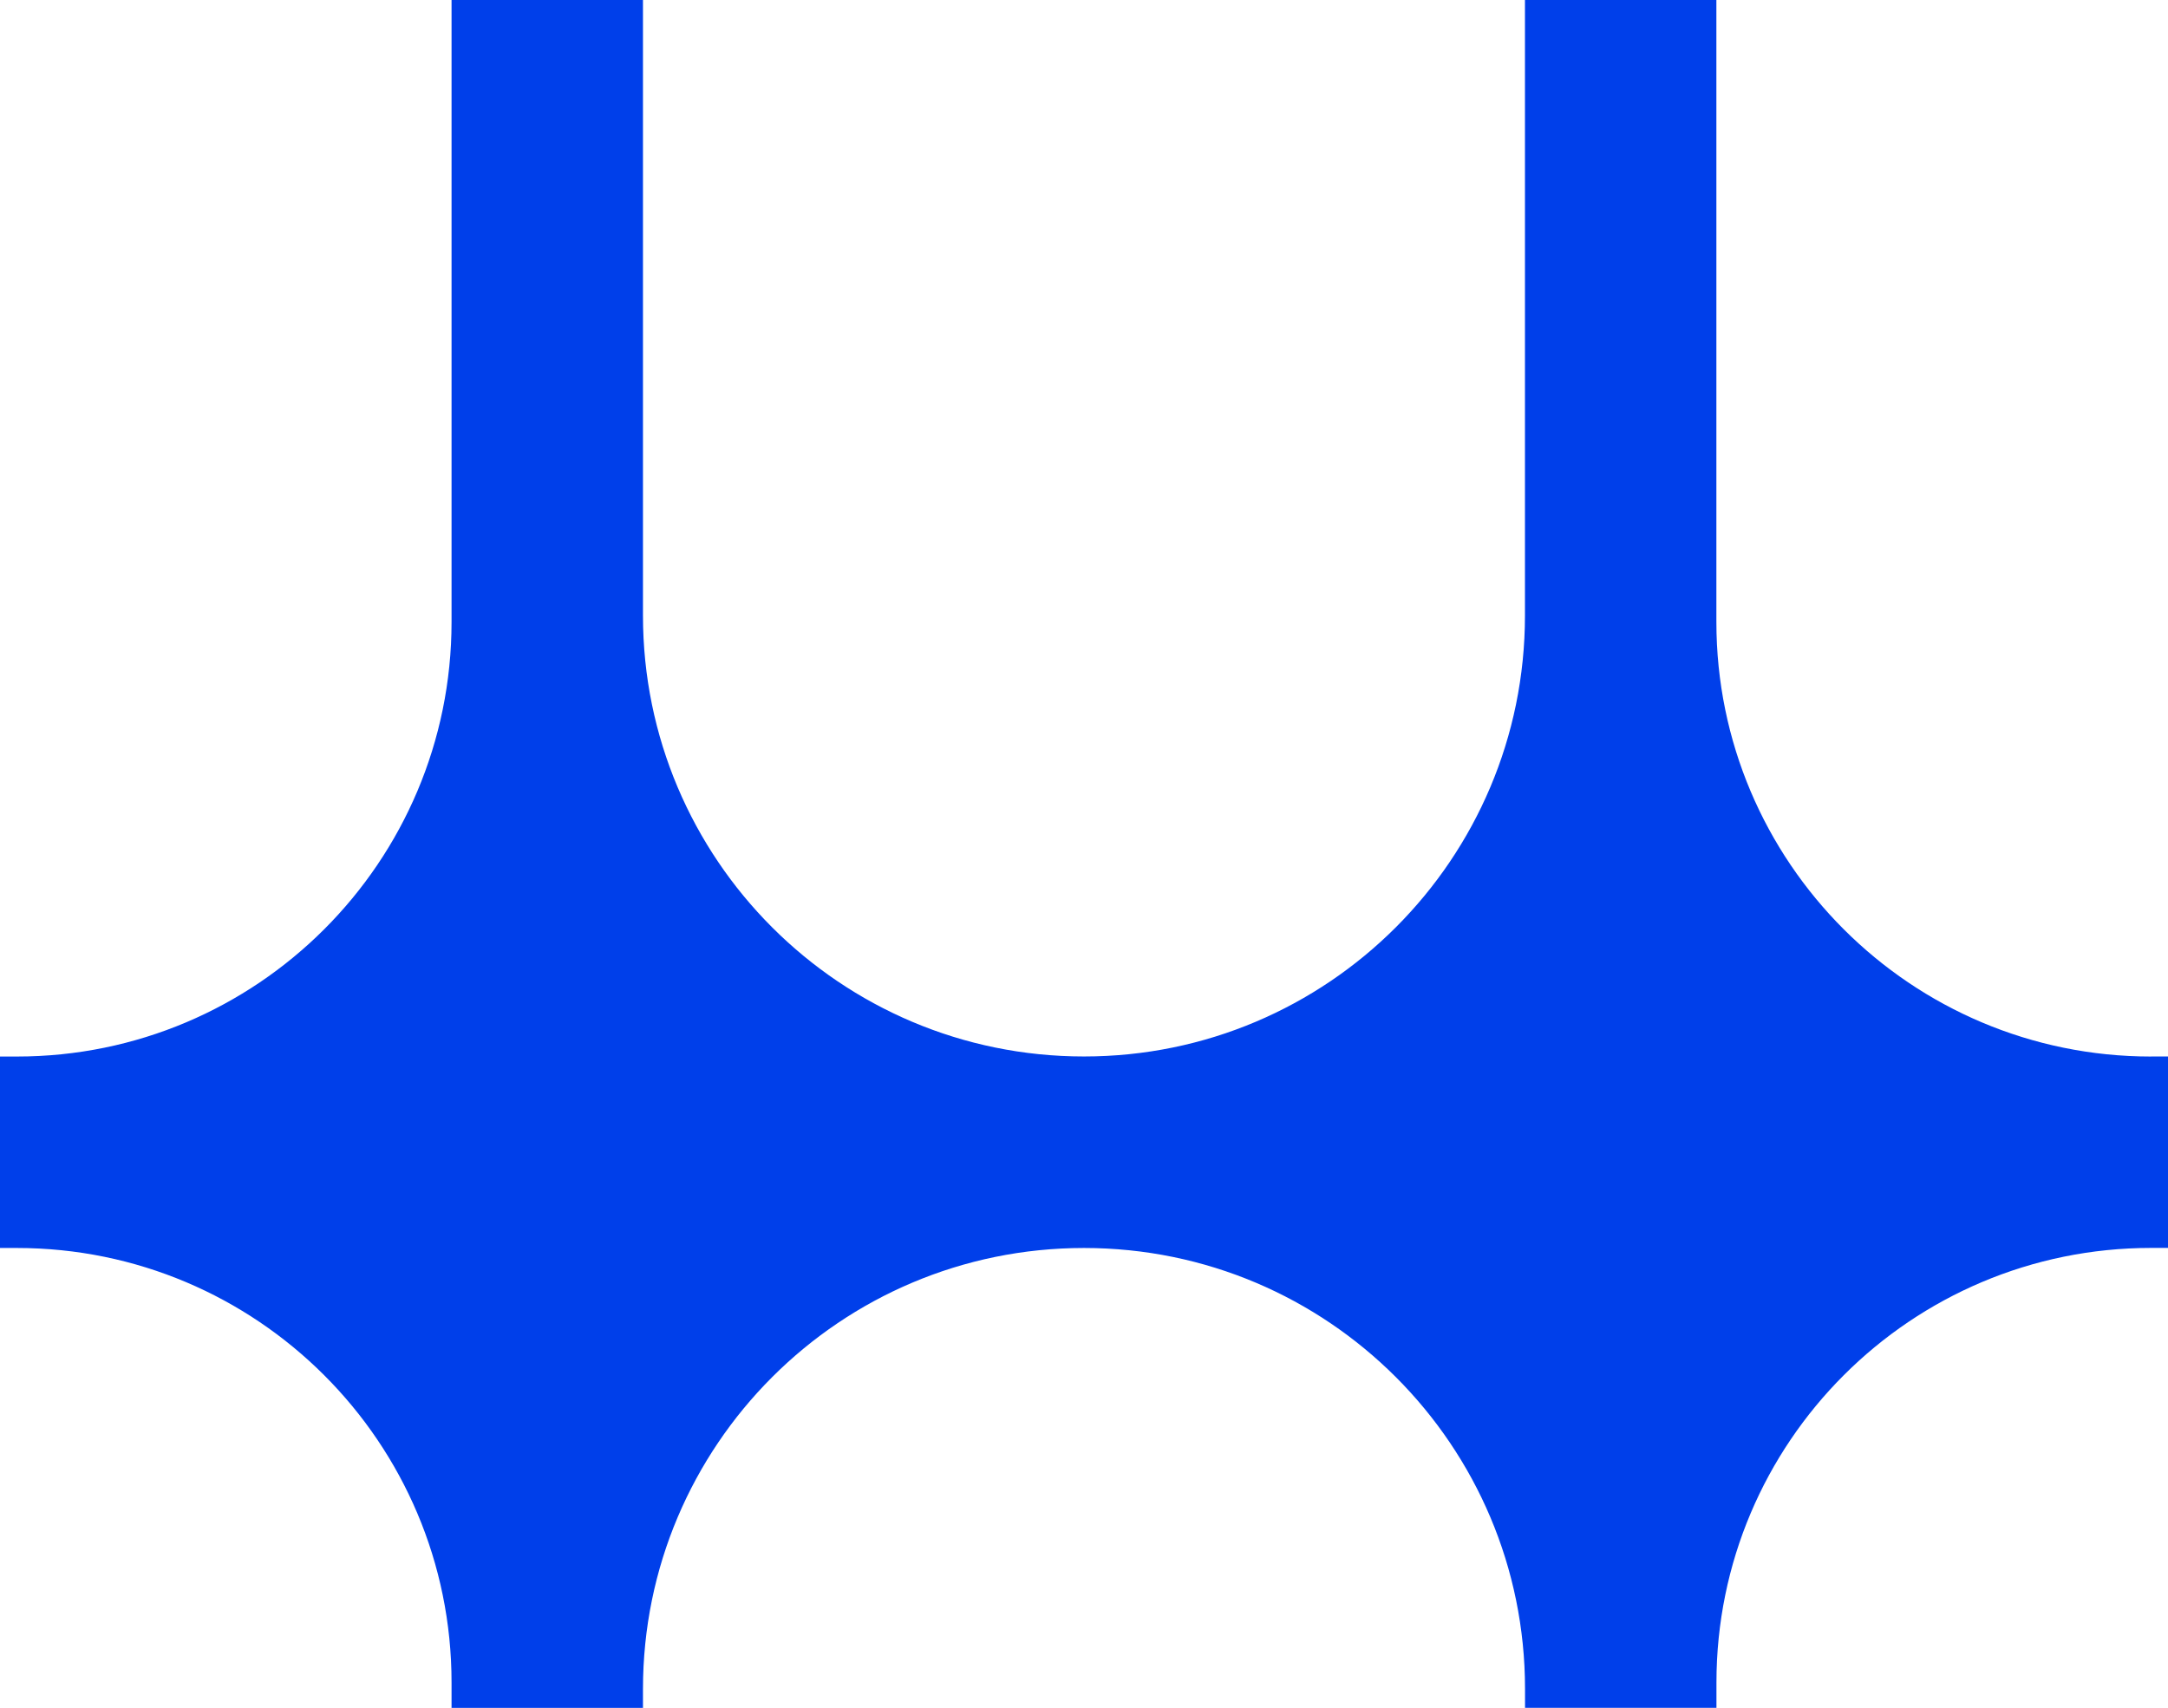
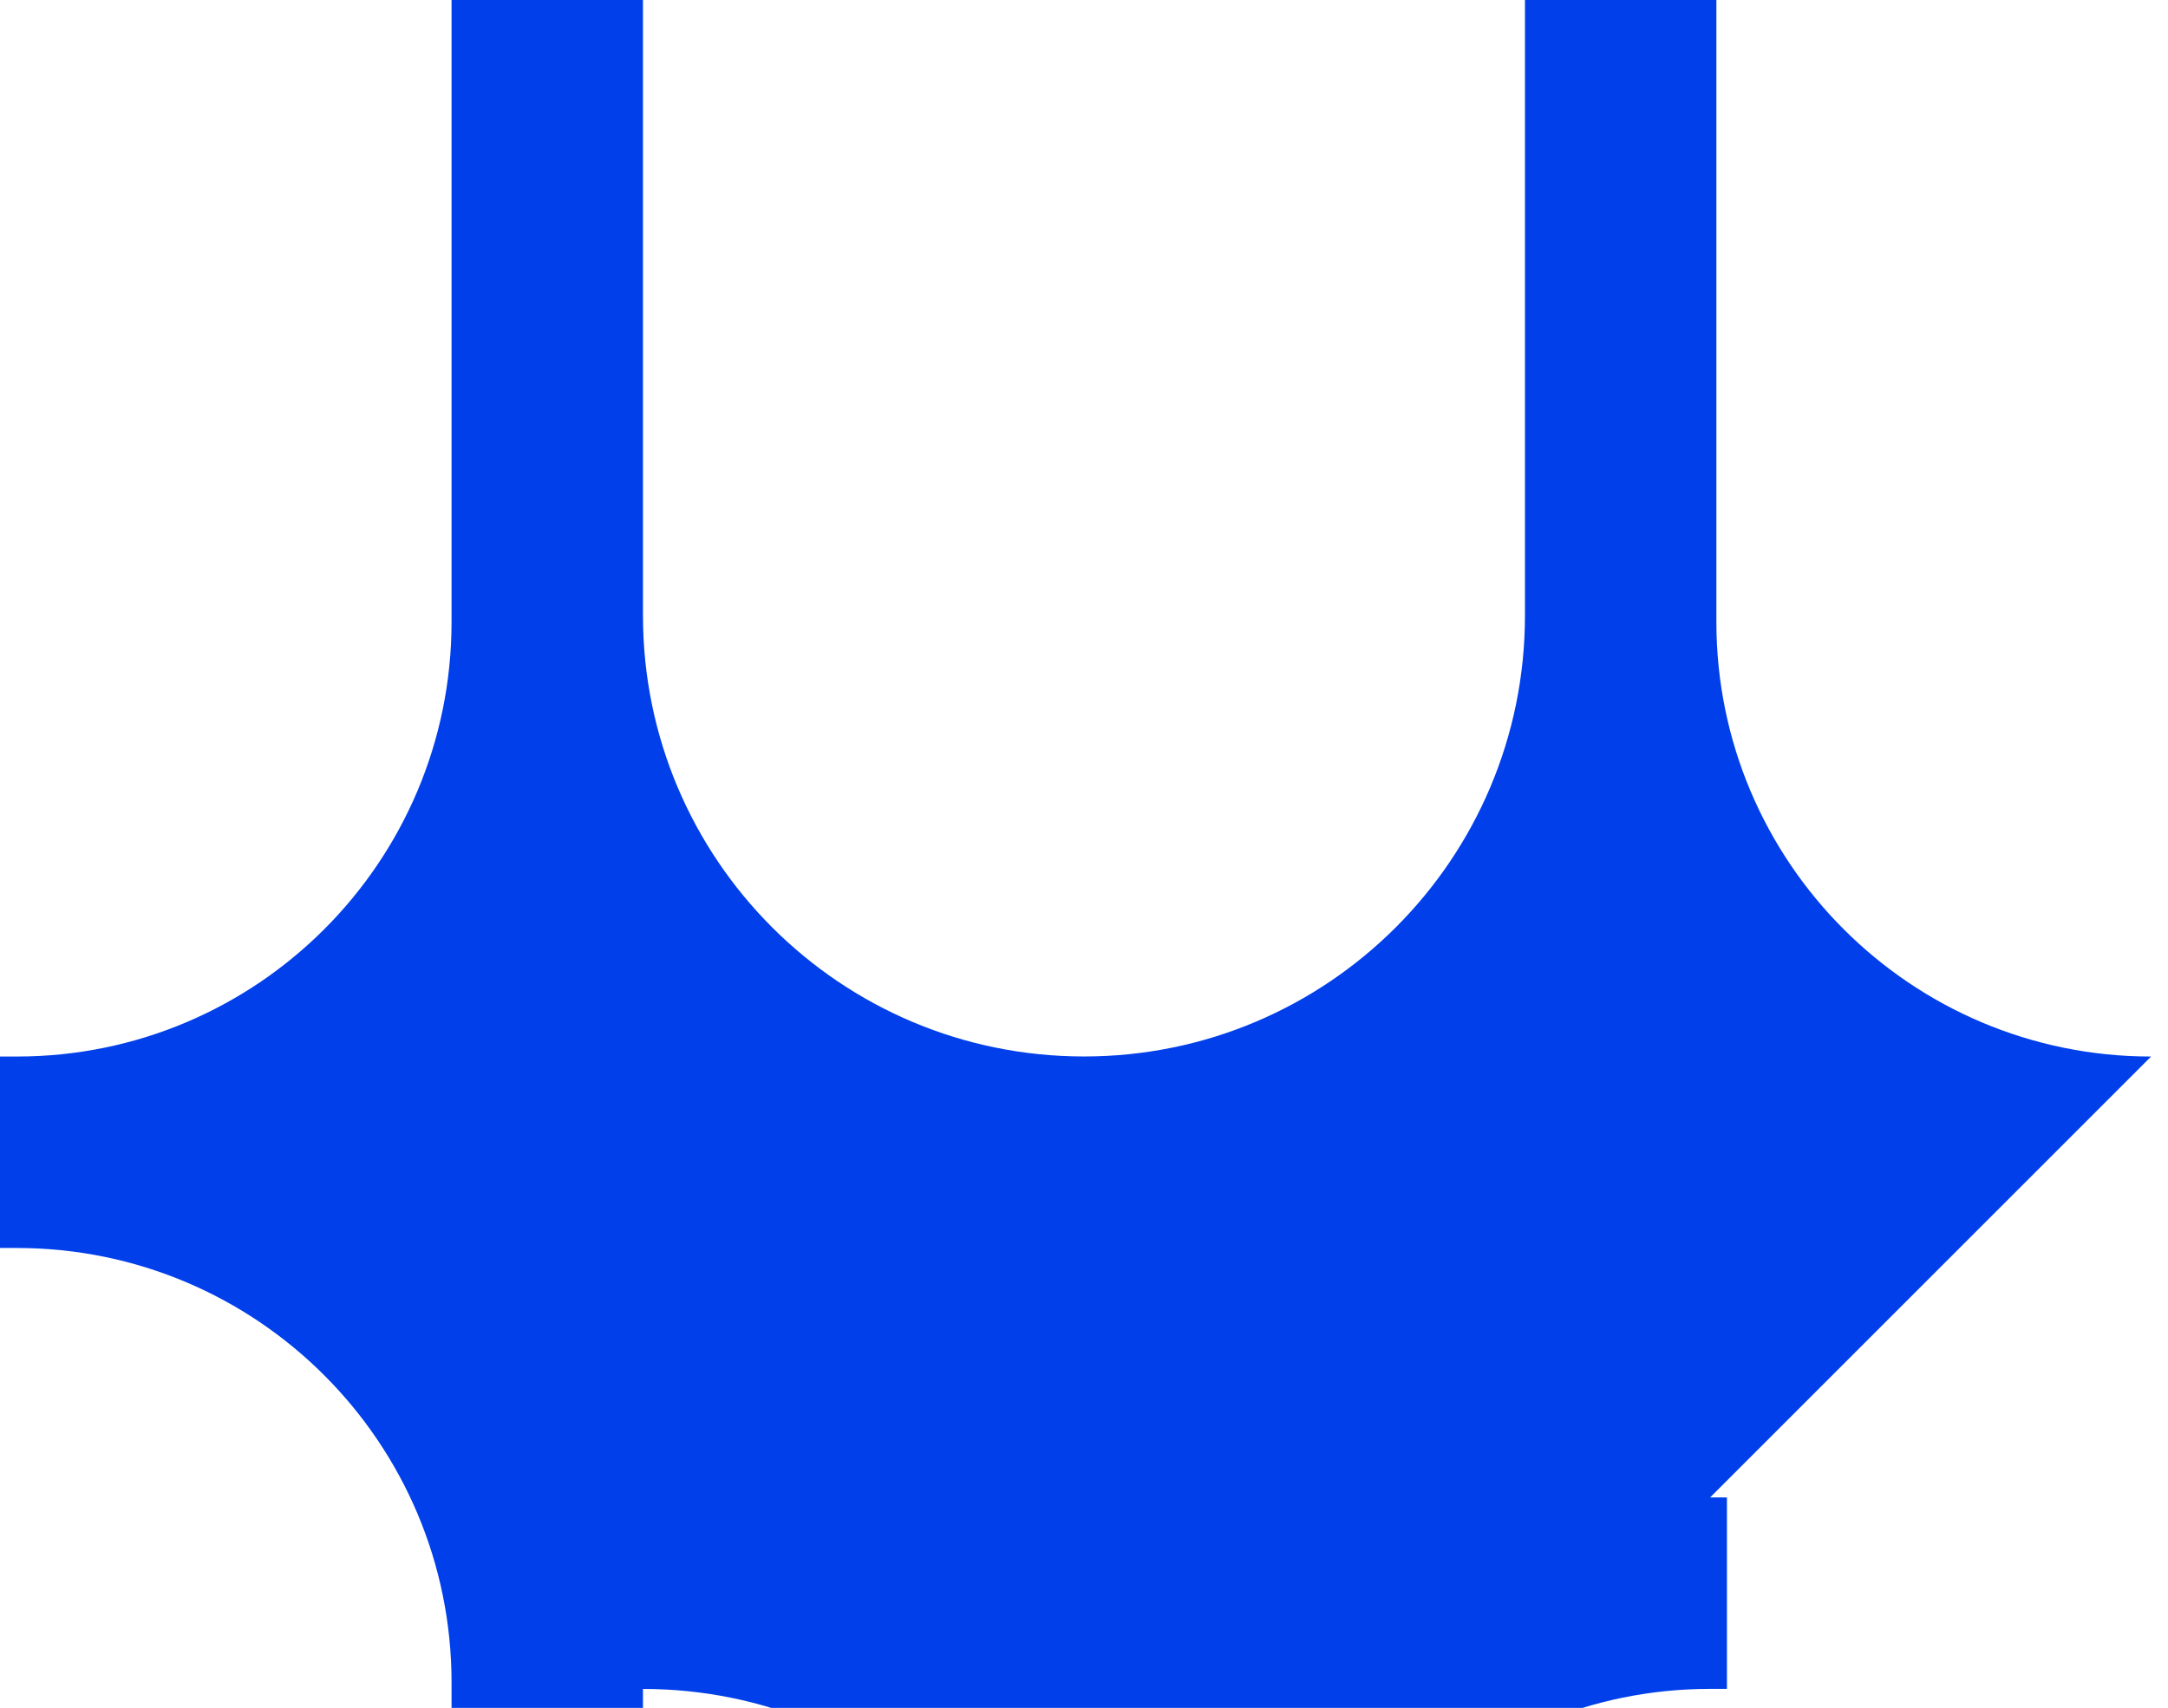
<svg xmlns="http://www.w3.org/2000/svg" xmlns:ns1="http://sodipodi.sourceforge.net/DTD/sodipodi-0.dtd" xmlns:ns2="http://www.inkscape.org/namespaces/inkscape" aria-hidden="true" role="img" class="iconify iconify--logos" width="40.612" height="32" preserveAspectRatio="xMidYMid" viewBox="0 0 40612000 32000000" version="1.1" id="svg1" ns1:docname="react.svg" ns2:version="1.3.2 (091e20e, 2023-11-25)">
  <defs id="defs1" />
  <ns1:namedview id="namedview1" pagecolor="#505050" bordercolor="#ffffff" borderopacity="1" ns2:showpageshadow="0" ns2:pageopacity="0" ns2:pagecheckerboard="1" ns2:deskcolor="#505050" ns2:zoom="7.8180927" ns2:cx="29.291032" ns2:cy="13.814111" ns2:window-width="1456" ns2:window-height="769" ns2:window-x="167" ns2:window-y="84" ns2:window-maximized="0" ns2:current-layer="svg1" />
-   <path class="st0" d="m 40295463,19795982 c -4497056,0 -8143420,-3645133 -8143420,-8143432 V 0 h -3585774 v 11533849 c 0,4562596 -3698296,8260896 -8260886,8260896 v 0 c -4562591,0 -8260886,-3698300 -8260886,-8260896 V 0 H 8458721.1 v 11652550 c 0,4497063 -3645126.2,8143432 -8143420.47,8143432 H -6.2608719e-4 v 3587016 H 315300.63 c 4497057.77,0 8143420.47,3645131 8143420.47,8143432 v 473570 H 12044497 v -354869 c 0,-4562596 3698295,-8262133 8262122,-8262133 v 0 c 4562591,0 8260885,3698300 8260885,8260897 v 354869 h 3585775 v -473571 c 0,-4497064 3645128,-8143431 8143421,-8143431 h 315300 v -3587017 h -315300 z" id="path1-8" style="fill:#003fea;stroke-width:123648" />
+   <path class="st0" d="m 40295463,19795982 c -4497056,0 -8143420,-3645133 -8143420,-8143432 V 0 h -3585774 v 11533849 c 0,4562596 -3698296,8260896 -8260886,8260896 v 0 c -4562591,0 -8260886,-3698300 -8260886,-8260896 V 0 H 8458721.1 v 11652550 c 0,4497063 -3645126.2,8143432 -8143420.47,8143432 H -6.2608719e-4 v 3587016 H 315300.63 c 4497057.77,0 8143420.47,3645131 8143420.47,8143432 v 473570 H 12044497 v -354869 v 0 c 4562591,0 8260885,3698300 8260885,8260897 v 354869 h 3585775 v -473571 c 0,-4497064 3645128,-8143431 8143421,-8143431 h 315300 v -3587017 h -315300 z" id="path1-8" style="fill:#003fea;stroke-width:123648" />
</svg>